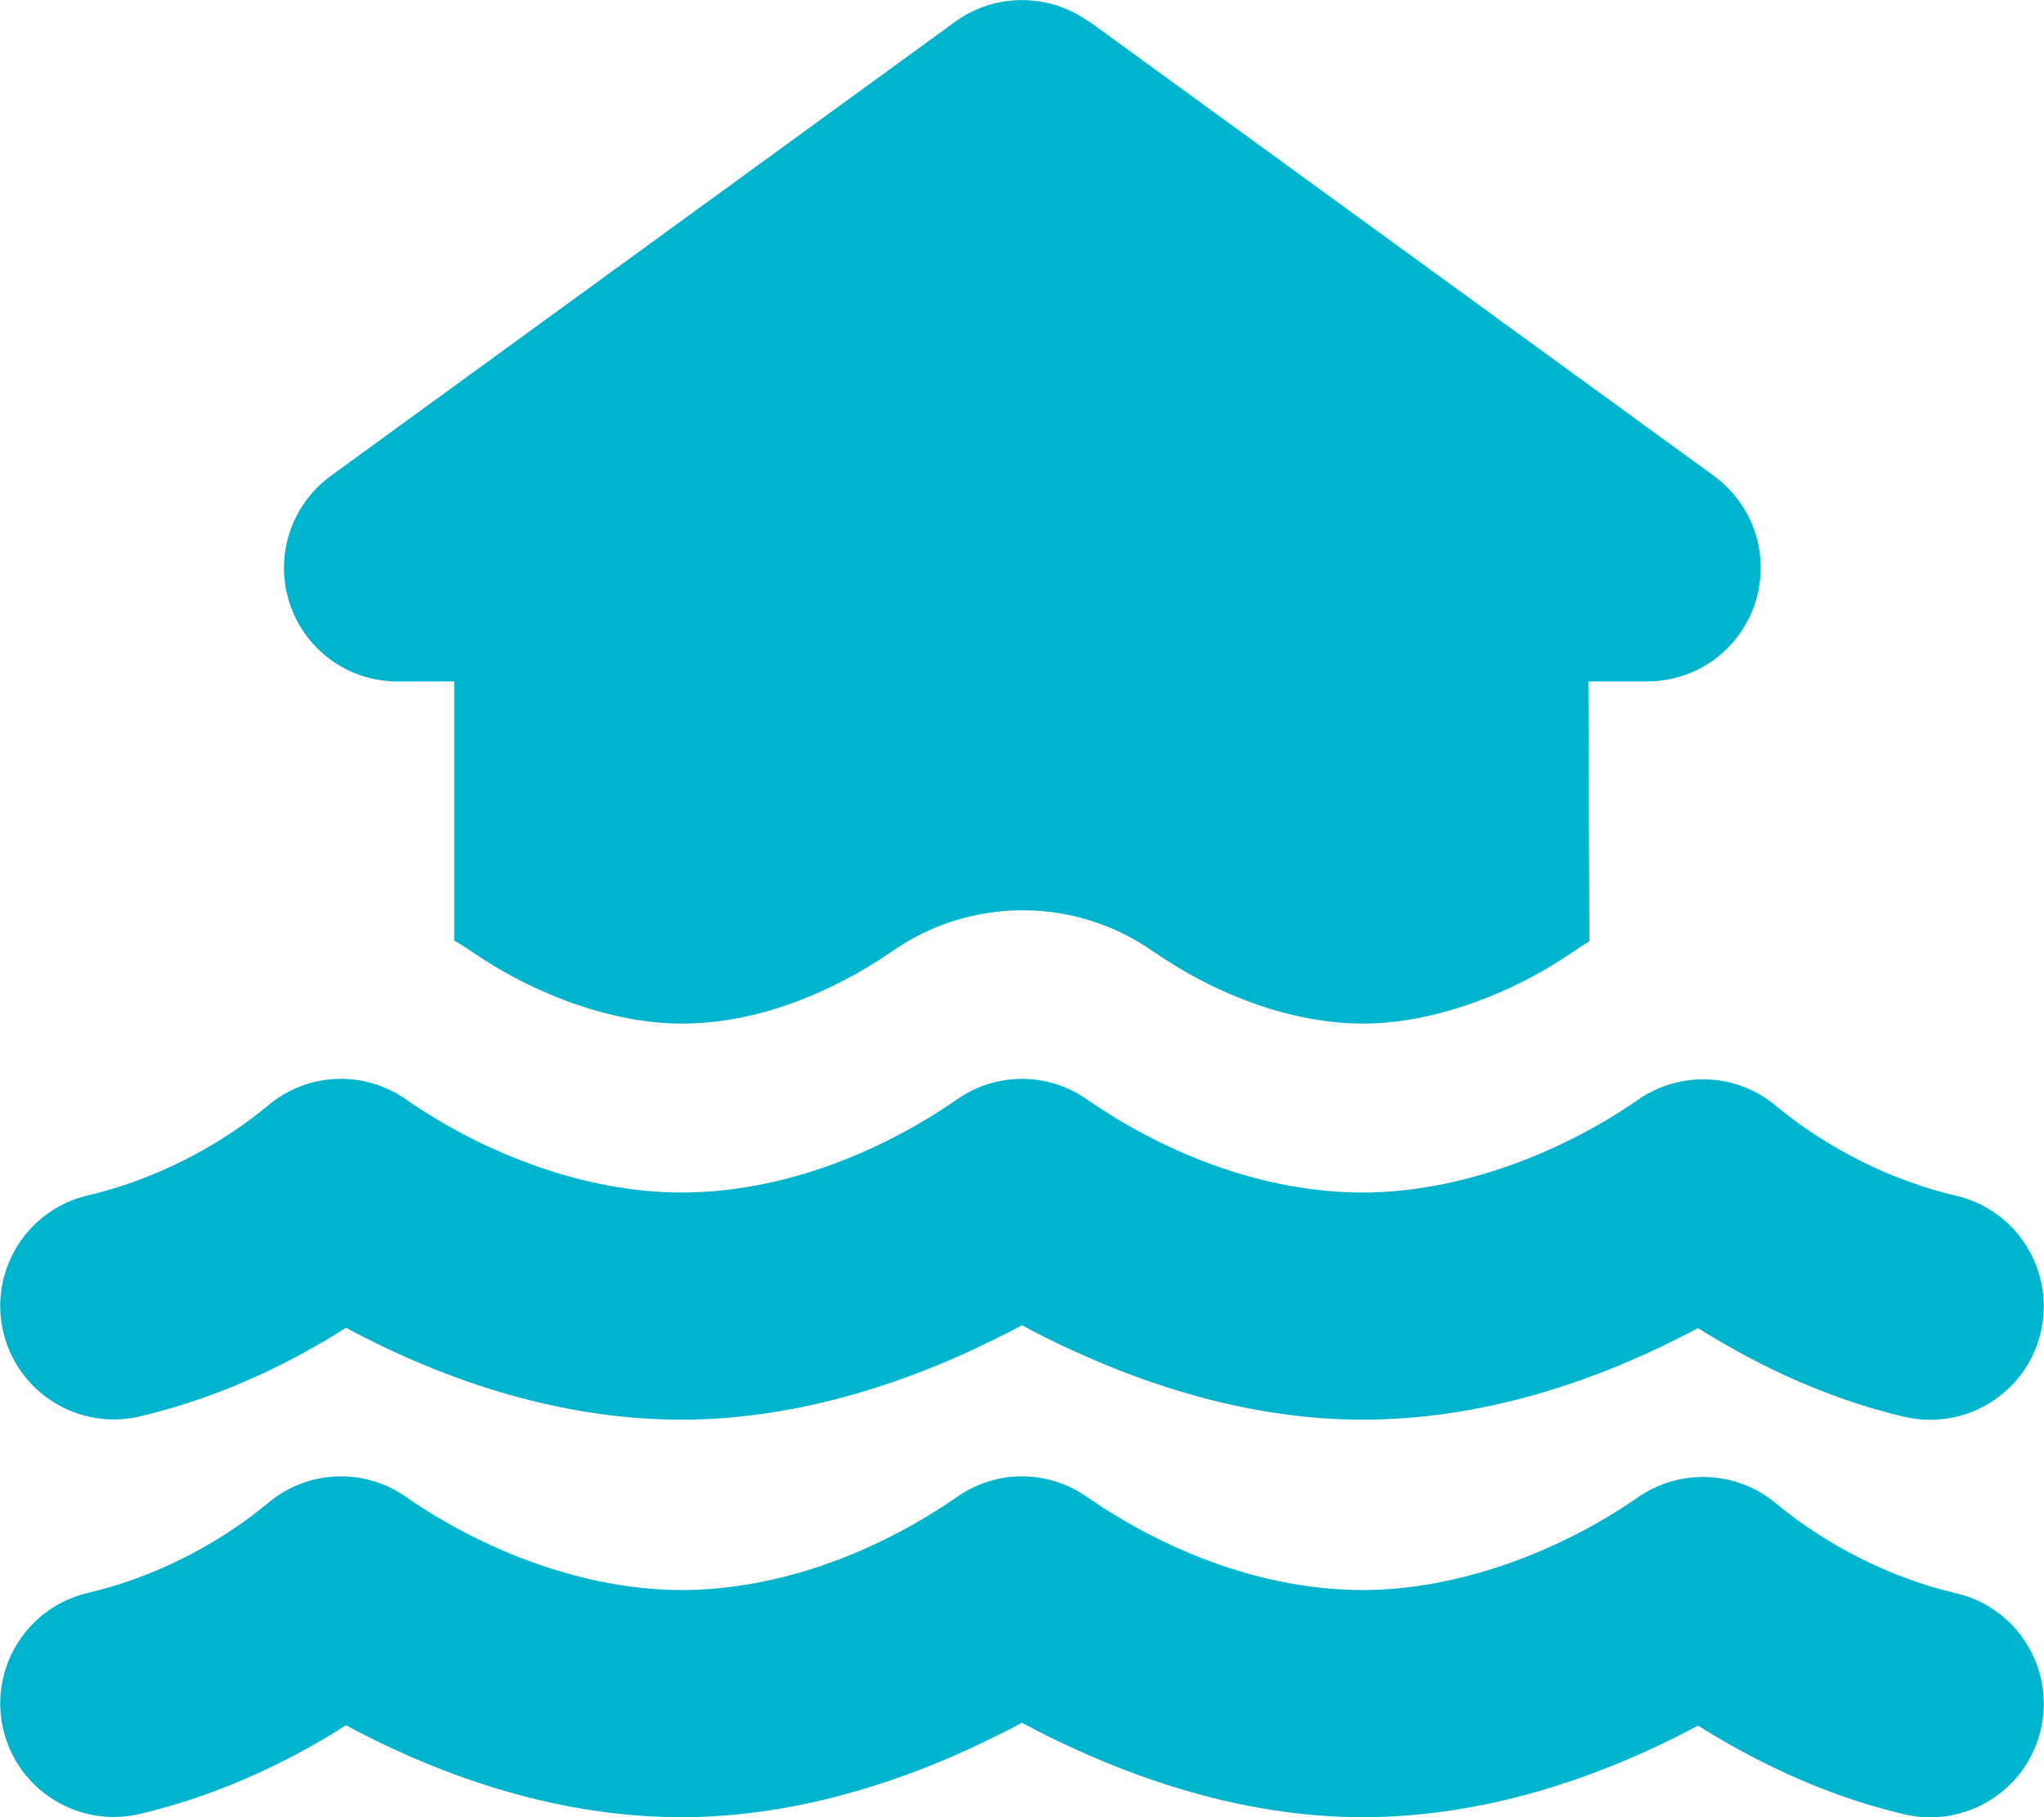
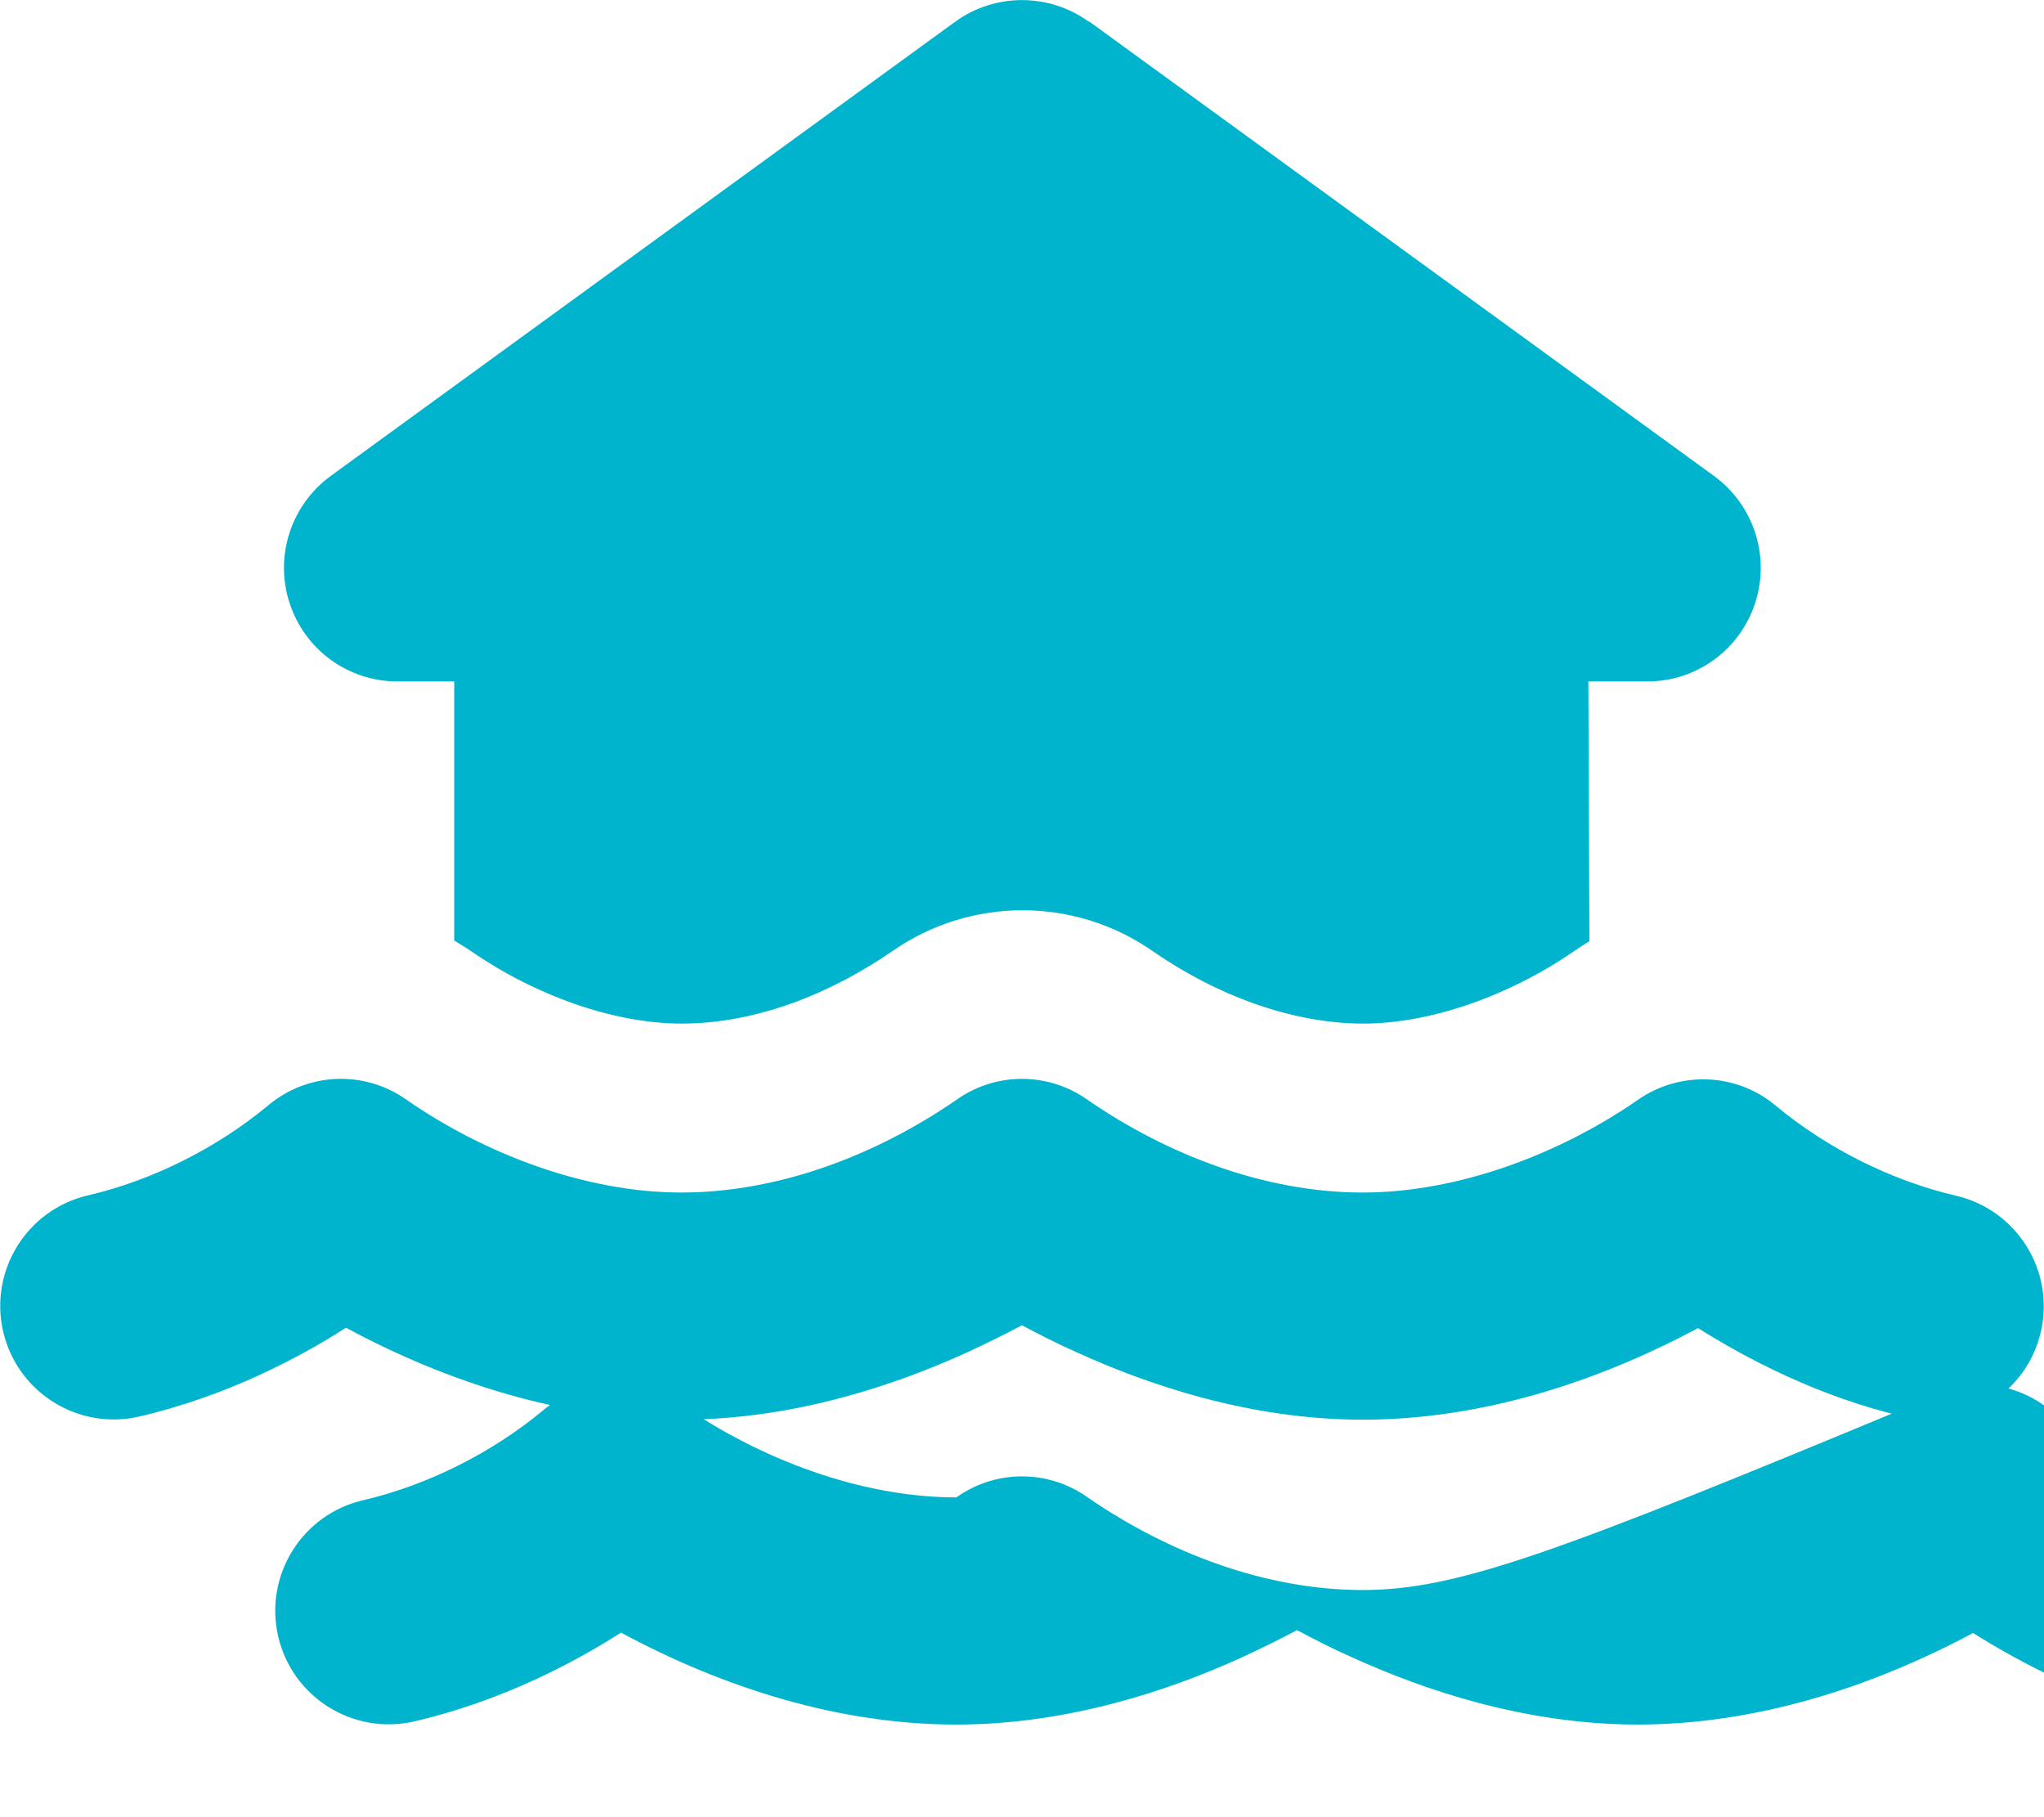
<svg xmlns="http://www.w3.org/2000/svg" version="1.1" id="Layer_1" x="0px" y="0px" viewBox="0 0 576 512" style="enable-background:new 0 0 576 512;" xml:space="preserve">
  <style type="text/css">
	.st0{fill:#00B4CE;}
</style>
-   <path class="st0" d="M306.8,6.1c-11.2-8.1-26.4-8.1-37.6,0l-176,128c-11.2,8.2-15.9,22.6-11.6,35.8S98.1,192,112,192h16v73  c1.7,1,3.3,2,4.9,3.1c18,12.4,40.1,20.3,59.2,20.3c21.1,0,42-8.5,59.2-20.3c22.1-15.5,51.6-15.5,73.7,0  c18.4,12.7,39.6,20.3,59.2,20.3c19,0,41.2-7.9,59.2-20.3c1.5-1,3-2,4.5-2.9l-0.3-73.2h16.6c13.9,0,26.1-8.9,30.4-22.1  s-0.4-27.6-11.6-35.8L307,6.1L306.8,6.1z M269.5,309.9C247,325.4,219.5,336,192,336c-26.9,0-55.3-10.8-77.4-26.1l0,0  c-11.9-8.5-28.1-7.8-39.2,1.7c-14.4,11.9-32.5,21-50.6,25.2c-17.2,4-27.9,21.2-23.9,38.4s21.2,27.9,38.4,23.9  c24.5-5.7,44.9-16.5,58.2-25c29,15.6,61.5,25.9,94.5,25.9c31.9,0,60.6-9.9,80.4-18.9c5.8-2.7,11.1-5.3,15.6-7.7  c4.5,2.4,9.7,5.1,15.6,7.7c19.8,9,48.5,18.9,80.4,18.9c33,0,65.5-10.3,94.5-25.8c13.4,8.4,33.7,19.3,58.2,25  c17.2,4,34.4-6.7,38.4-23.9s-6.7-34.4-23.9-38.4c-18.1-4.2-36.2-13.3-50.6-25.2c-11.1-9.5-27.3-10.1-39.2-1.7l0,0  c-22,15.2-50.5,26-77.4,26c-27.5,0-55-10.6-77.5-26.1C295.4,302,280.6,302,269.5,309.9z M384,448c-27.5,0-55-10.6-77.5-26.1  c-11.1-7.9-25.9-7.9-37,0C247,437.4,219.5,448,192,448c-26.9,0-55.3-10.8-77.4-26.1l0,0c-11.9-8.5-28.1-7.8-39.2,1.7  c-14.4,11.9-32.5,21-50.6,25.2c-17.2,4-27.9,21.2-23.9,38.4s21.2,27.9,38.4,23.9c24.5-5.7,44.9-16.5,58.2-25  c29,15.6,61.5,25.9,94.5,25.9c31.9,0,60.6-9.9,80.4-18.9c5.8-2.7,11.1-5.3,15.6-7.7c4.5,2.4,9.7,5.1,15.6,7.7  c19.8,9,48.5,18.9,80.4,18.9c33,0,65.5-10.3,94.5-25.8c13.4,8.4,33.7,19.3,58.2,25c17.2,4,34.4-6.7,38.4-23.9s-6.7-34.4-23.9-38.4  c-18.1-4.2-36.2-13.3-50.6-25.2c-11.1-9.4-27.3-10.1-39.2-1.7l0,0C439.4,437.2,410.9,448,384,448z" />
+   <path class="st0" d="M306.8,6.1c-11.2-8.1-26.4-8.1-37.6,0l-176,128c-11.2,8.2-15.9,22.6-11.6,35.8S98.1,192,112,192h16v73  c1.7,1,3.3,2,4.9,3.1c18,12.4,40.1,20.3,59.2,20.3c21.1,0,42-8.5,59.2-20.3c22.1-15.5,51.6-15.5,73.7,0  c18.4,12.7,39.6,20.3,59.2,20.3c19,0,41.2-7.9,59.2-20.3c1.5-1,3-2,4.5-2.9l-0.3-73.2h16.6c13.9,0,26.1-8.9,30.4-22.1  s-0.4-27.6-11.6-35.8L307,6.1L306.8,6.1z M269.5,309.9C247,325.4,219.5,336,192,336c-26.9,0-55.3-10.8-77.4-26.1l0,0  c-11.9-8.5-28.1-7.8-39.2,1.7c-14.4,11.9-32.5,21-50.6,25.2c-17.2,4-27.9,21.2-23.9,38.4s21.2,27.9,38.4,23.9  c24.5-5.7,44.9-16.5,58.2-25c29,15.6,61.5,25.9,94.5,25.9c31.9,0,60.6-9.9,80.4-18.9c5.8-2.7,11.1-5.3,15.6-7.7  c4.5,2.4,9.7,5.1,15.6,7.7c19.8,9,48.5,18.9,80.4,18.9c33,0,65.5-10.3,94.5-25.8c13.4,8.4,33.7,19.3,58.2,25  c17.2,4,34.4-6.7,38.4-23.9s-6.7-34.4-23.9-38.4c-18.1-4.2-36.2-13.3-50.6-25.2c-11.1-9.5-27.3-10.1-39.2-1.7l0,0  c-22,15.2-50.5,26-77.4,26c-27.5,0-55-10.6-77.5-26.1C295.4,302,280.6,302,269.5,309.9z M384,448c-27.5,0-55-10.6-77.5-26.1  c-11.1-7.9-25.9-7.9-37,0c-26.9,0-55.3-10.8-77.4-26.1l0,0c-11.9-8.5-28.1-7.8-39.2,1.7  c-14.4,11.9-32.5,21-50.6,25.2c-17.2,4-27.9,21.2-23.9,38.4s21.2,27.9,38.4,23.9c24.5-5.7,44.9-16.5,58.2-25  c29,15.6,61.5,25.9,94.5,25.9c31.9,0,60.6-9.9,80.4-18.9c5.8-2.7,11.1-5.3,15.6-7.7c4.5,2.4,9.7,5.1,15.6,7.7  c19.8,9,48.5,18.9,80.4,18.9c33,0,65.5-10.3,94.5-25.8c13.4,8.4,33.7,19.3,58.2,25c17.2,4,34.4-6.7,38.4-23.9s-6.7-34.4-23.9-38.4  c-18.1-4.2-36.2-13.3-50.6-25.2c-11.1-9.4-27.3-10.1-39.2-1.7l0,0C439.4,437.2,410.9,448,384,448z" />
</svg>